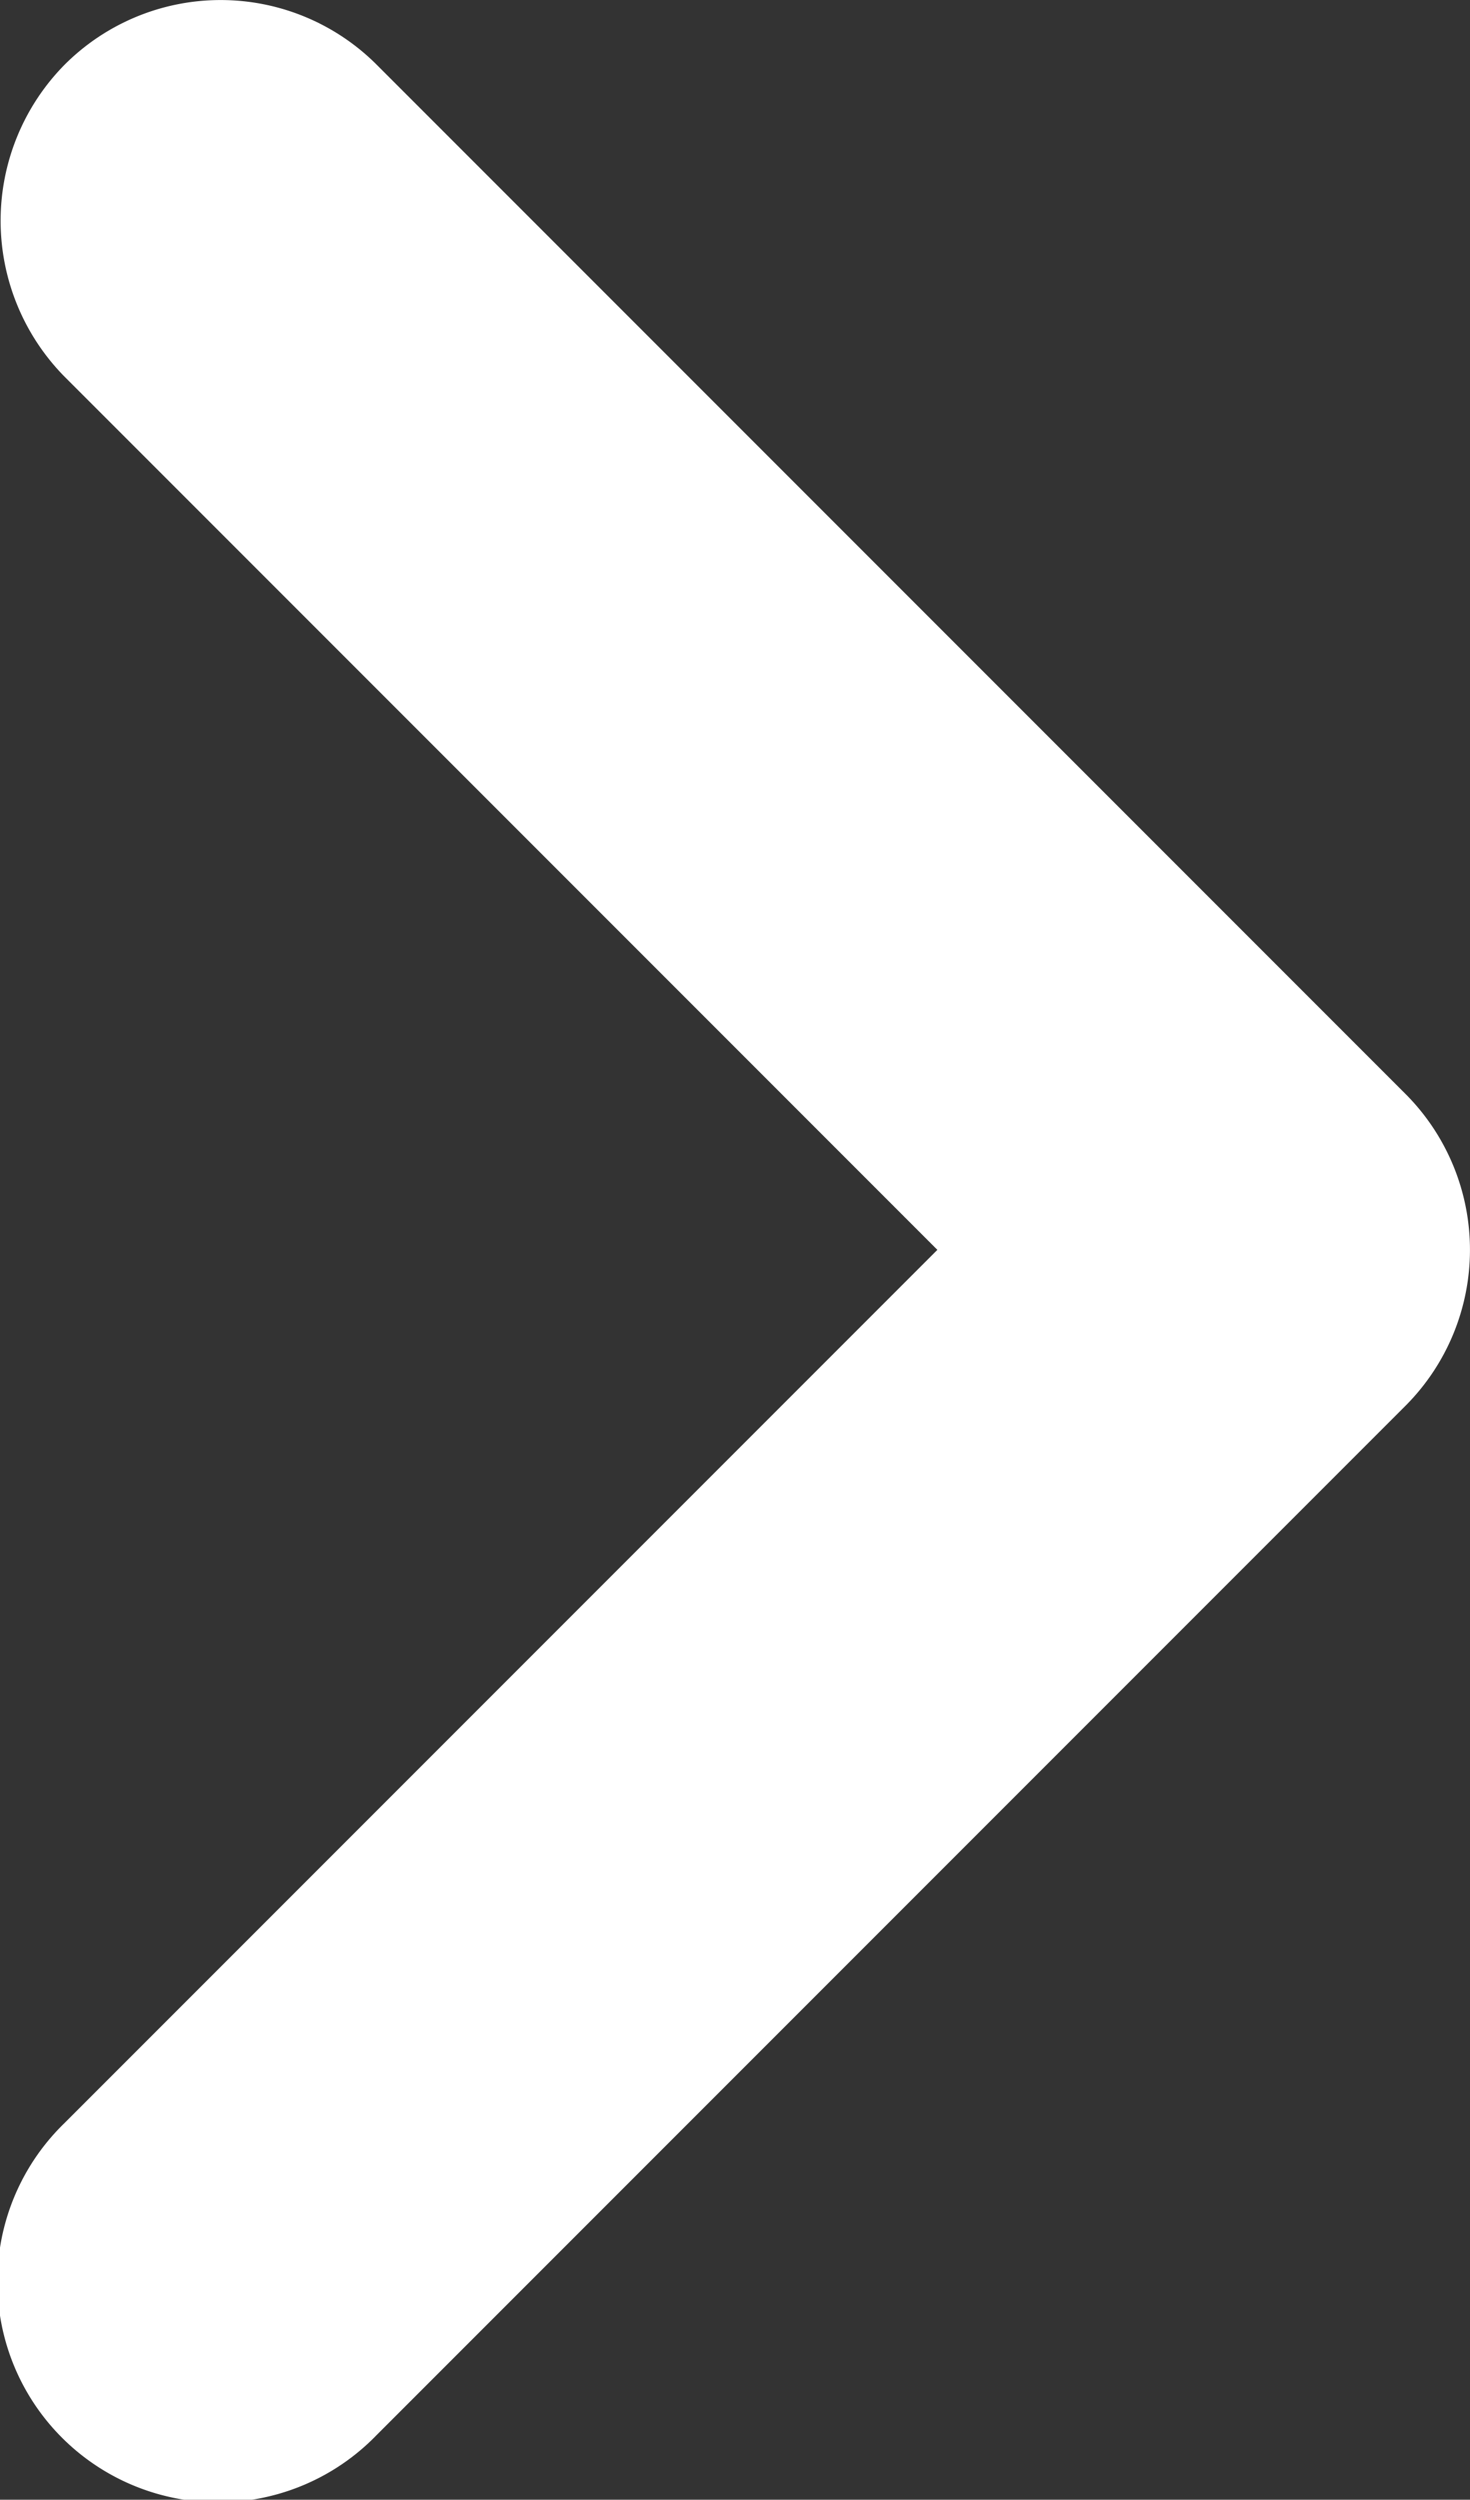
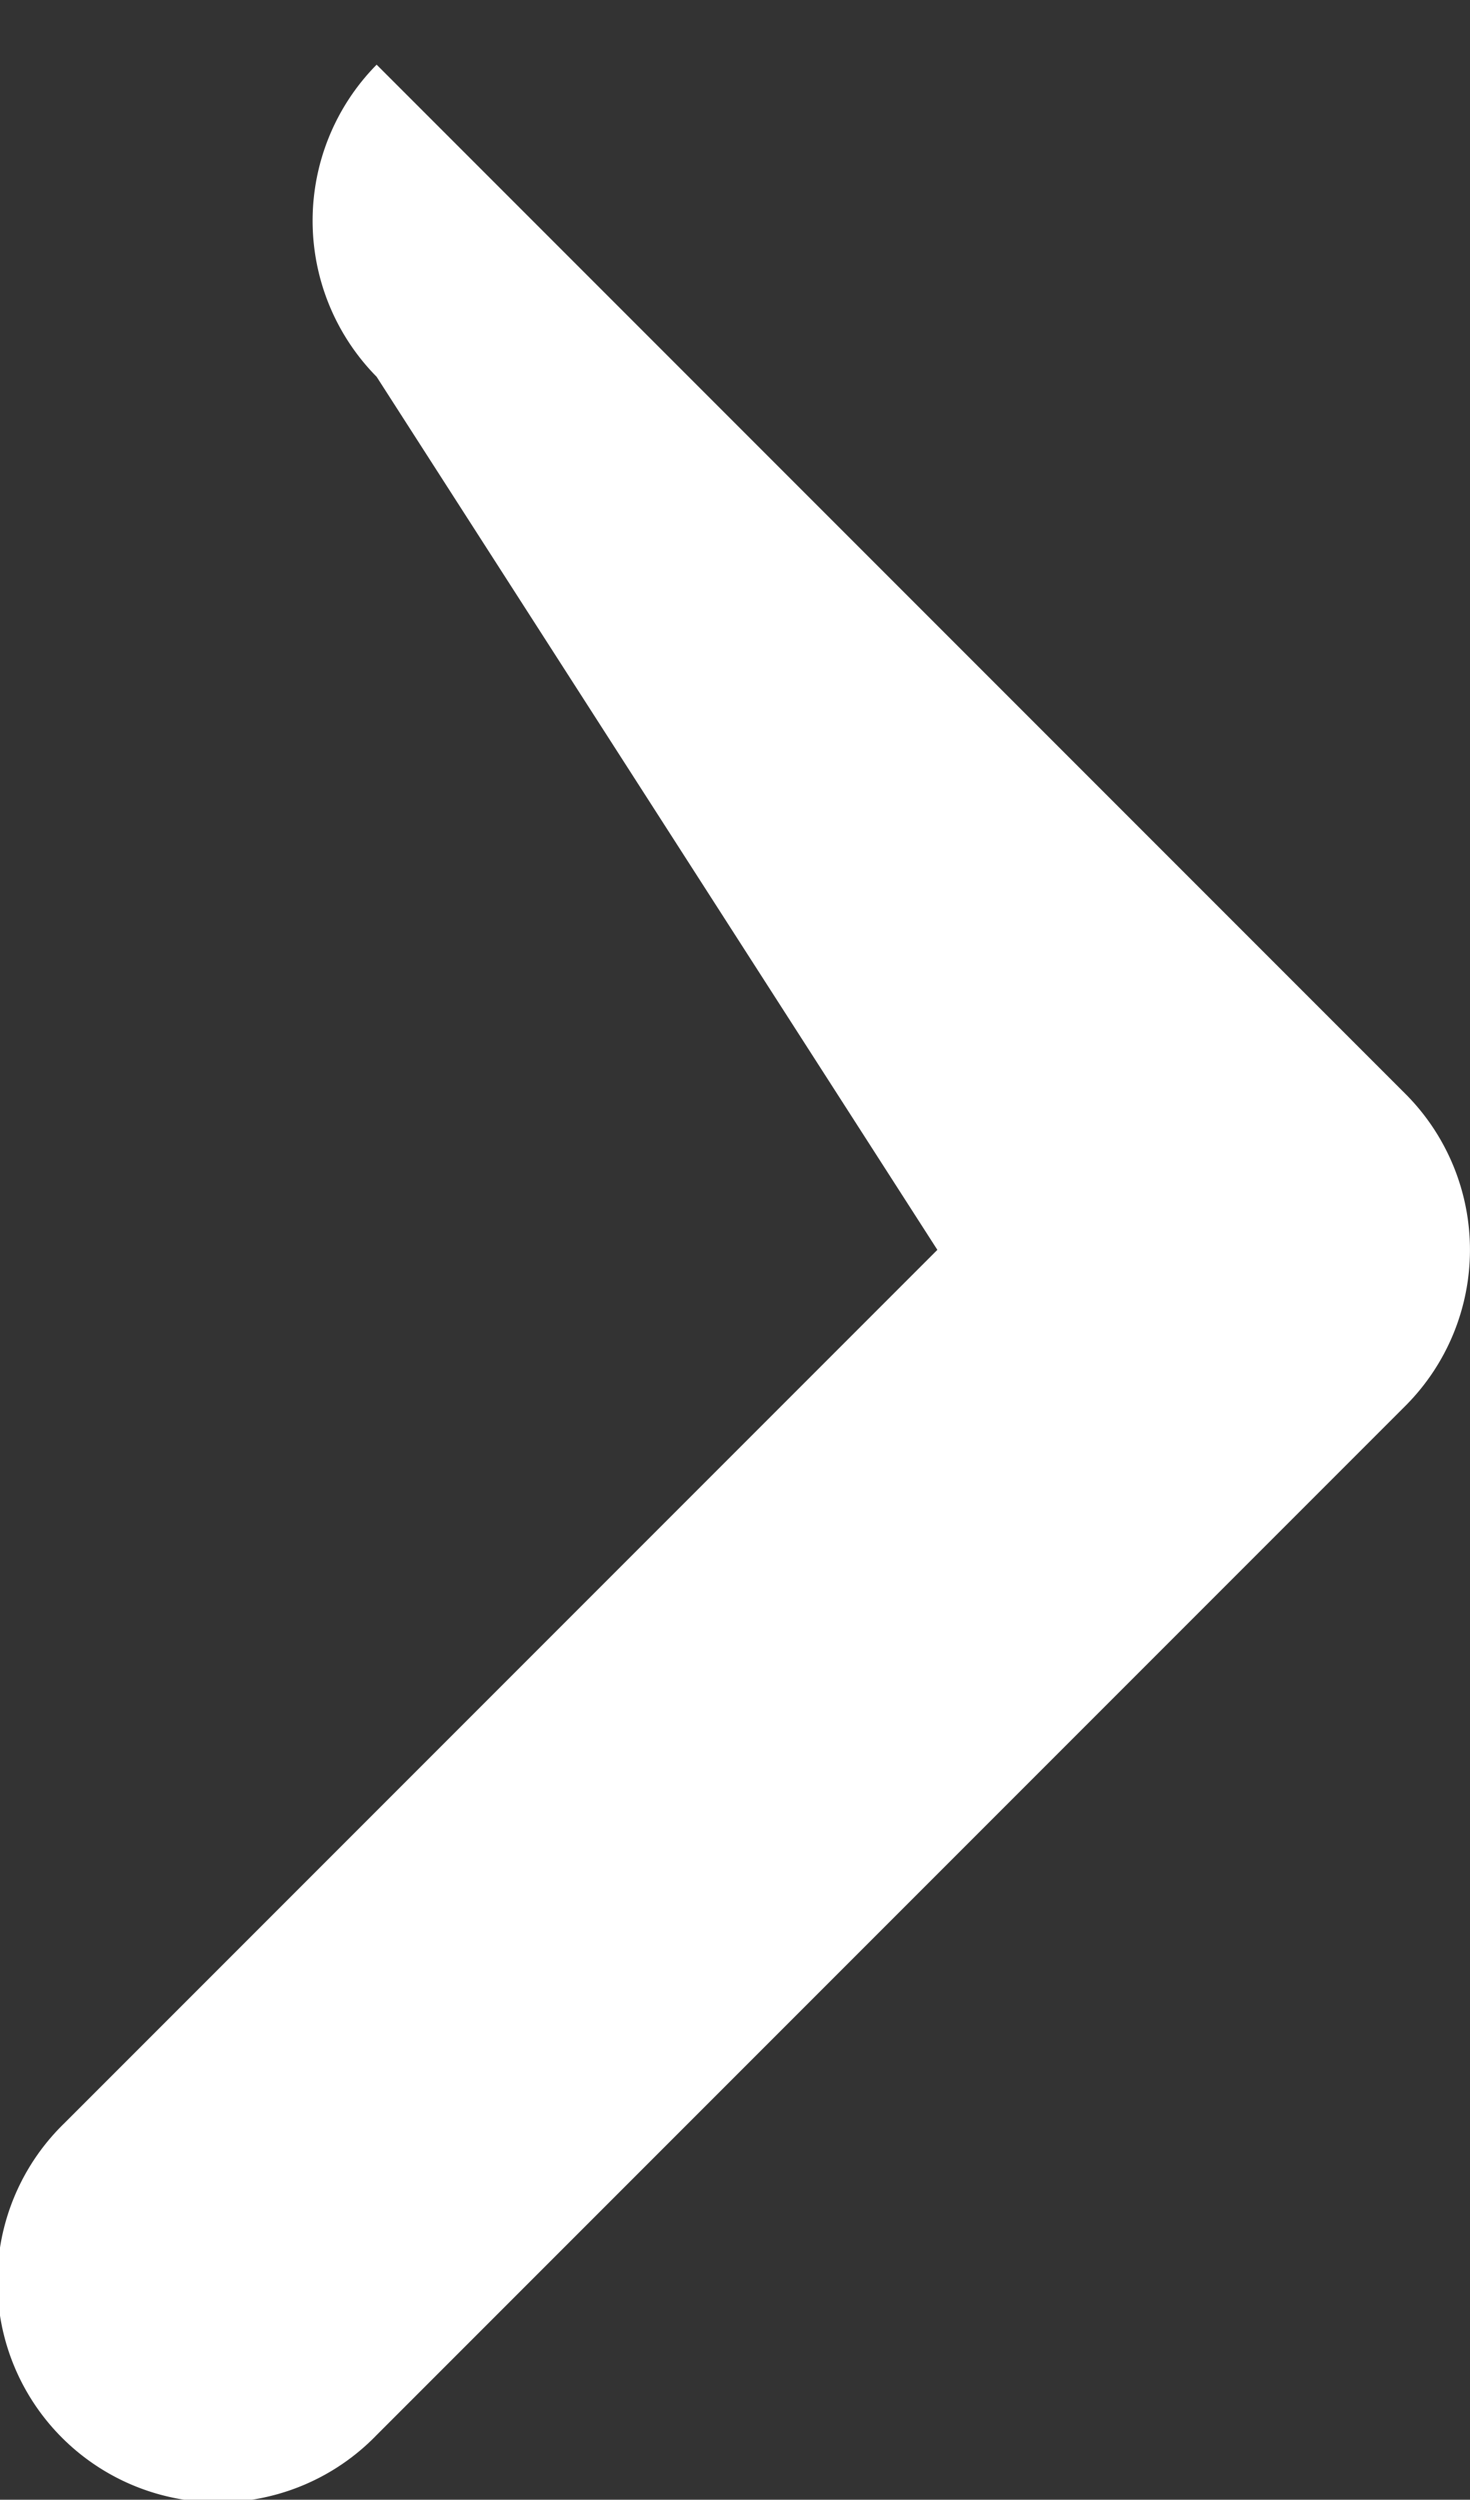
<svg xmlns="http://www.w3.org/2000/svg" viewBox="0 0 10.46 17.78">
  <rect x="0" y="0" width="10.46" height="17.78" fill="#333333" stroke="none" />
  <defs>
    <style>.cls-1{fill:#fff;}</style>
  </defs>
  <title>Recurso 2</title>
  <g id="Capa_2" data-name="Capa 2">
    <g id="Capa_1-2" data-name="Capa 1">
-       <path class="cls-1" d="M6.67,8.89.46,15.1a1.57,1.57,0,1,0,2.22,2.22L10,10a1.57,1.57,0,0,0,0-2.22L2.68.46A1.57,1.57,0,0,0,.46.46a1.58,1.58,0,0,0,0,2.22Z" />
+       <path class="cls-1" d="M6.67,8.89.46,15.1a1.57,1.57,0,1,0,2.22,2.22L10,10a1.57,1.57,0,0,0,0-2.22L2.68.46a1.58,1.58,0,0,0,0,2.22Z" />
    </g>
  </g>
</svg>